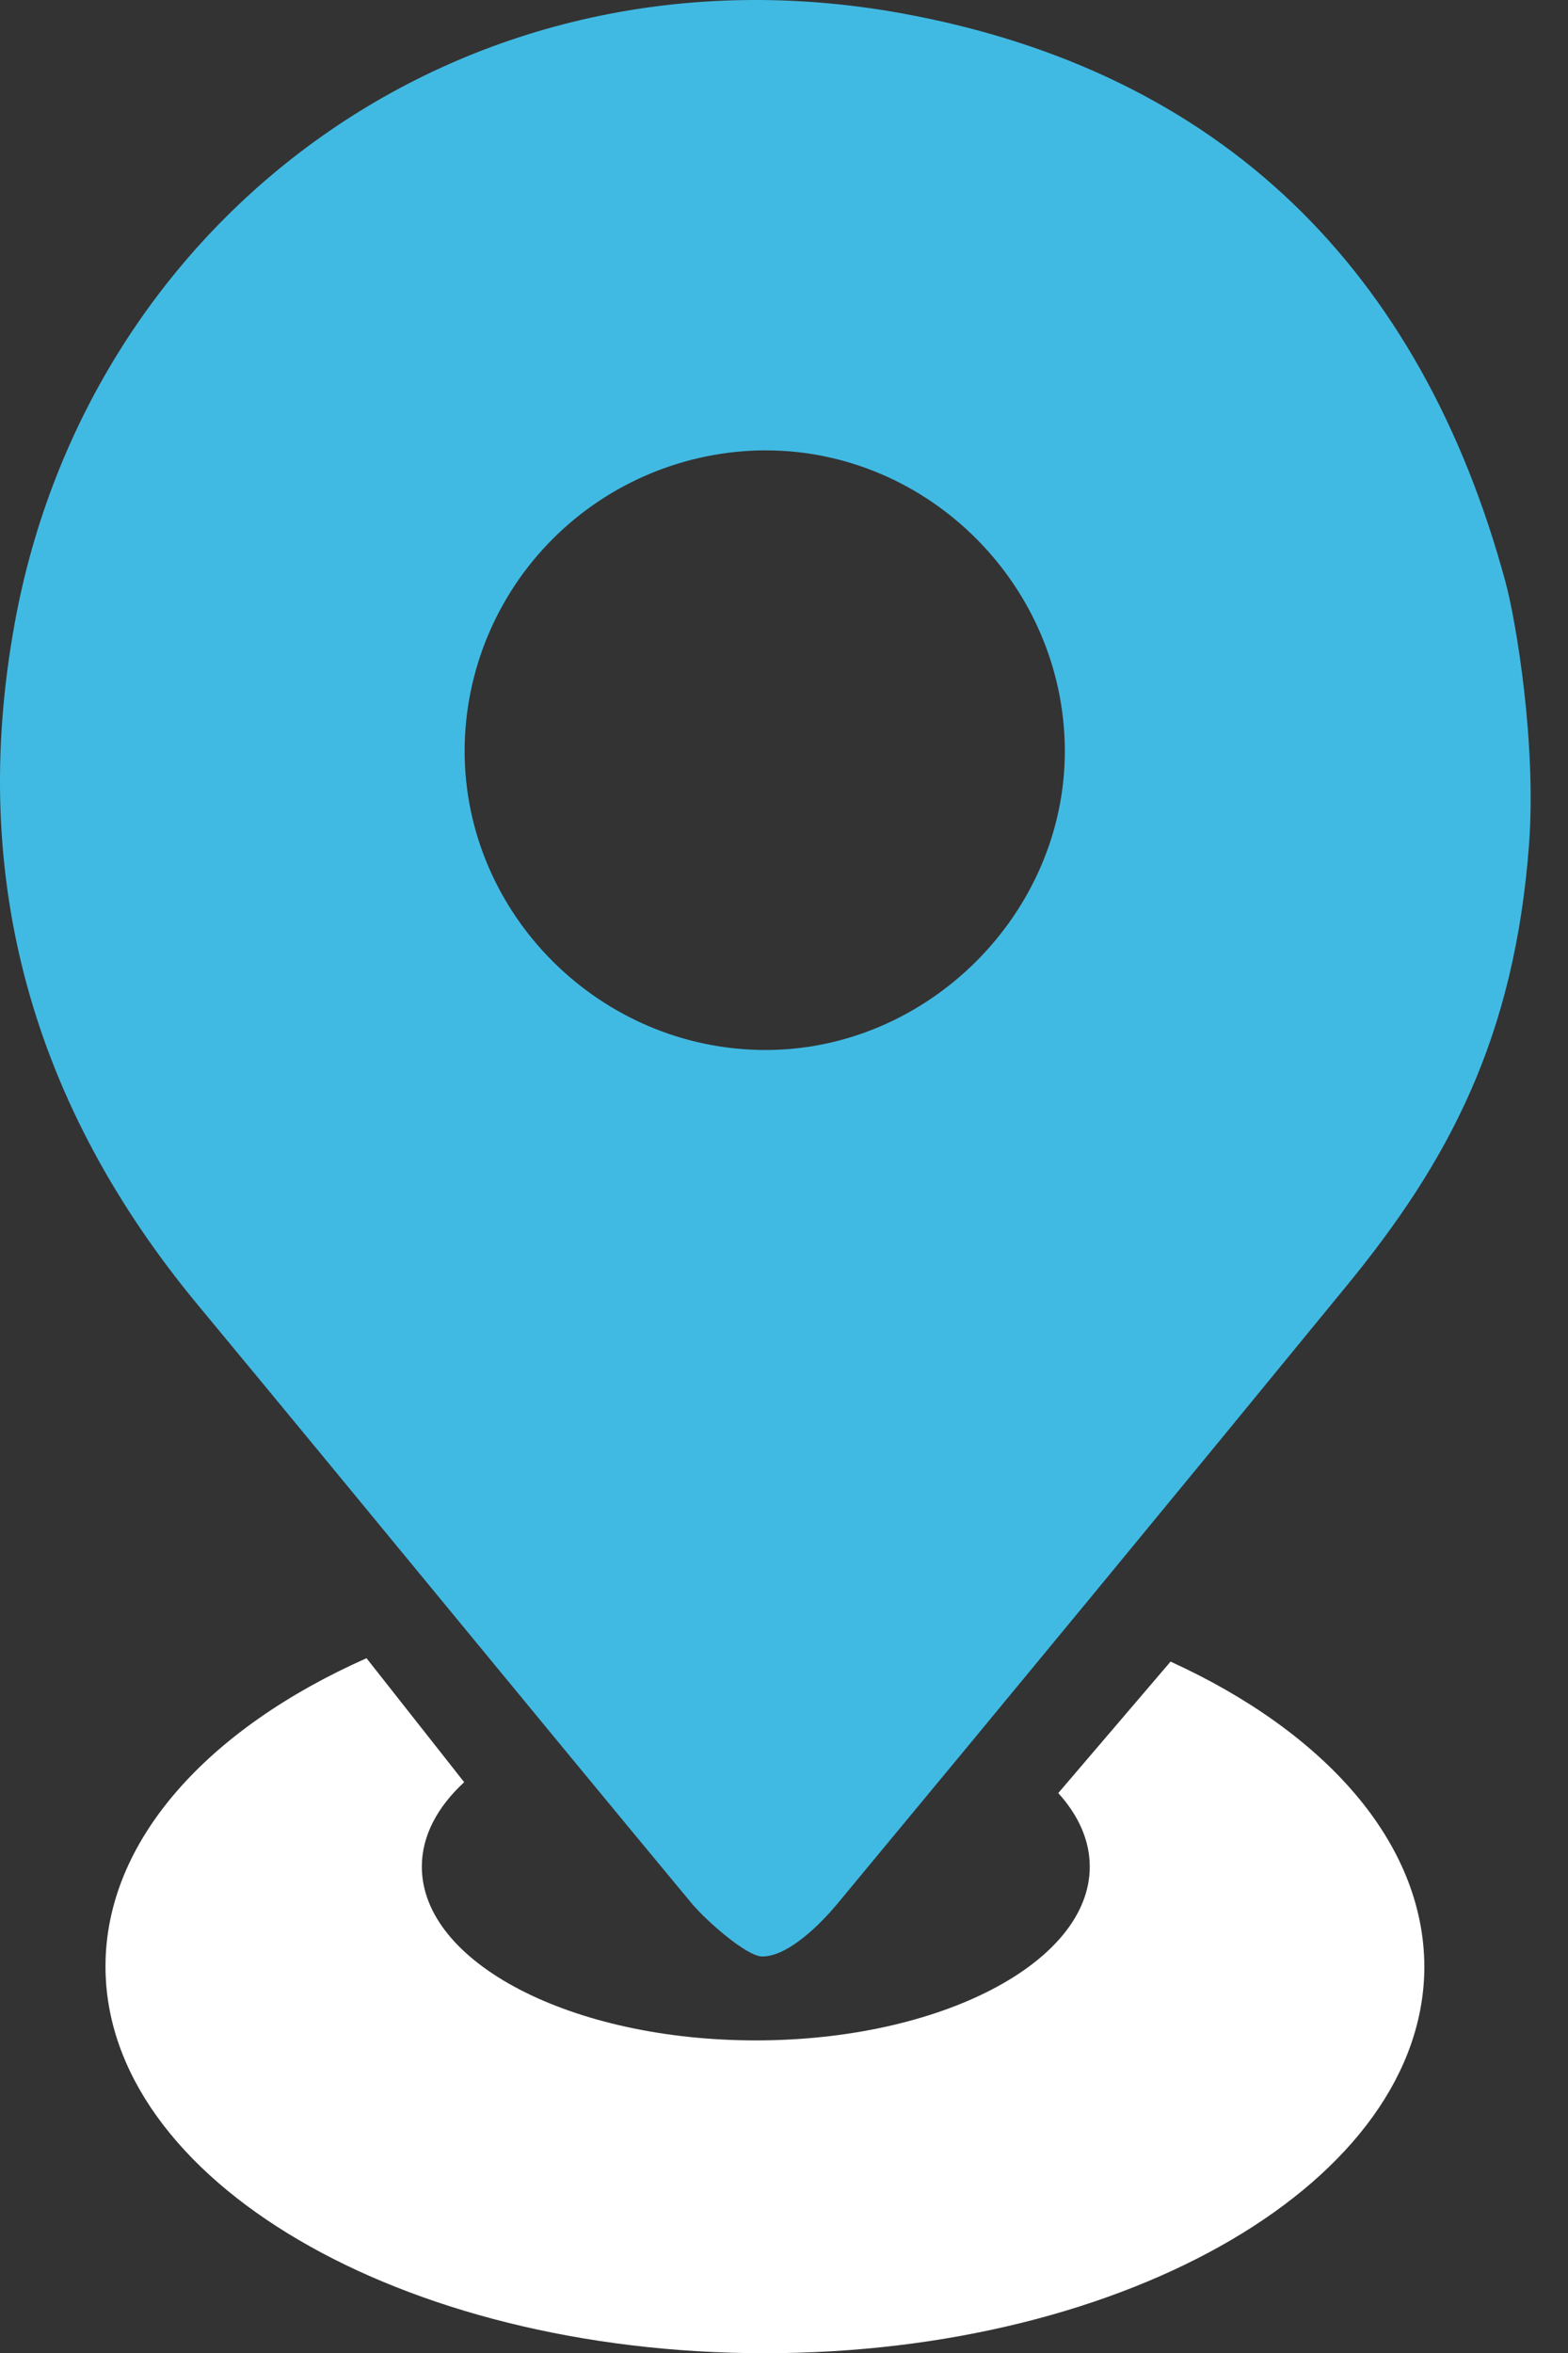
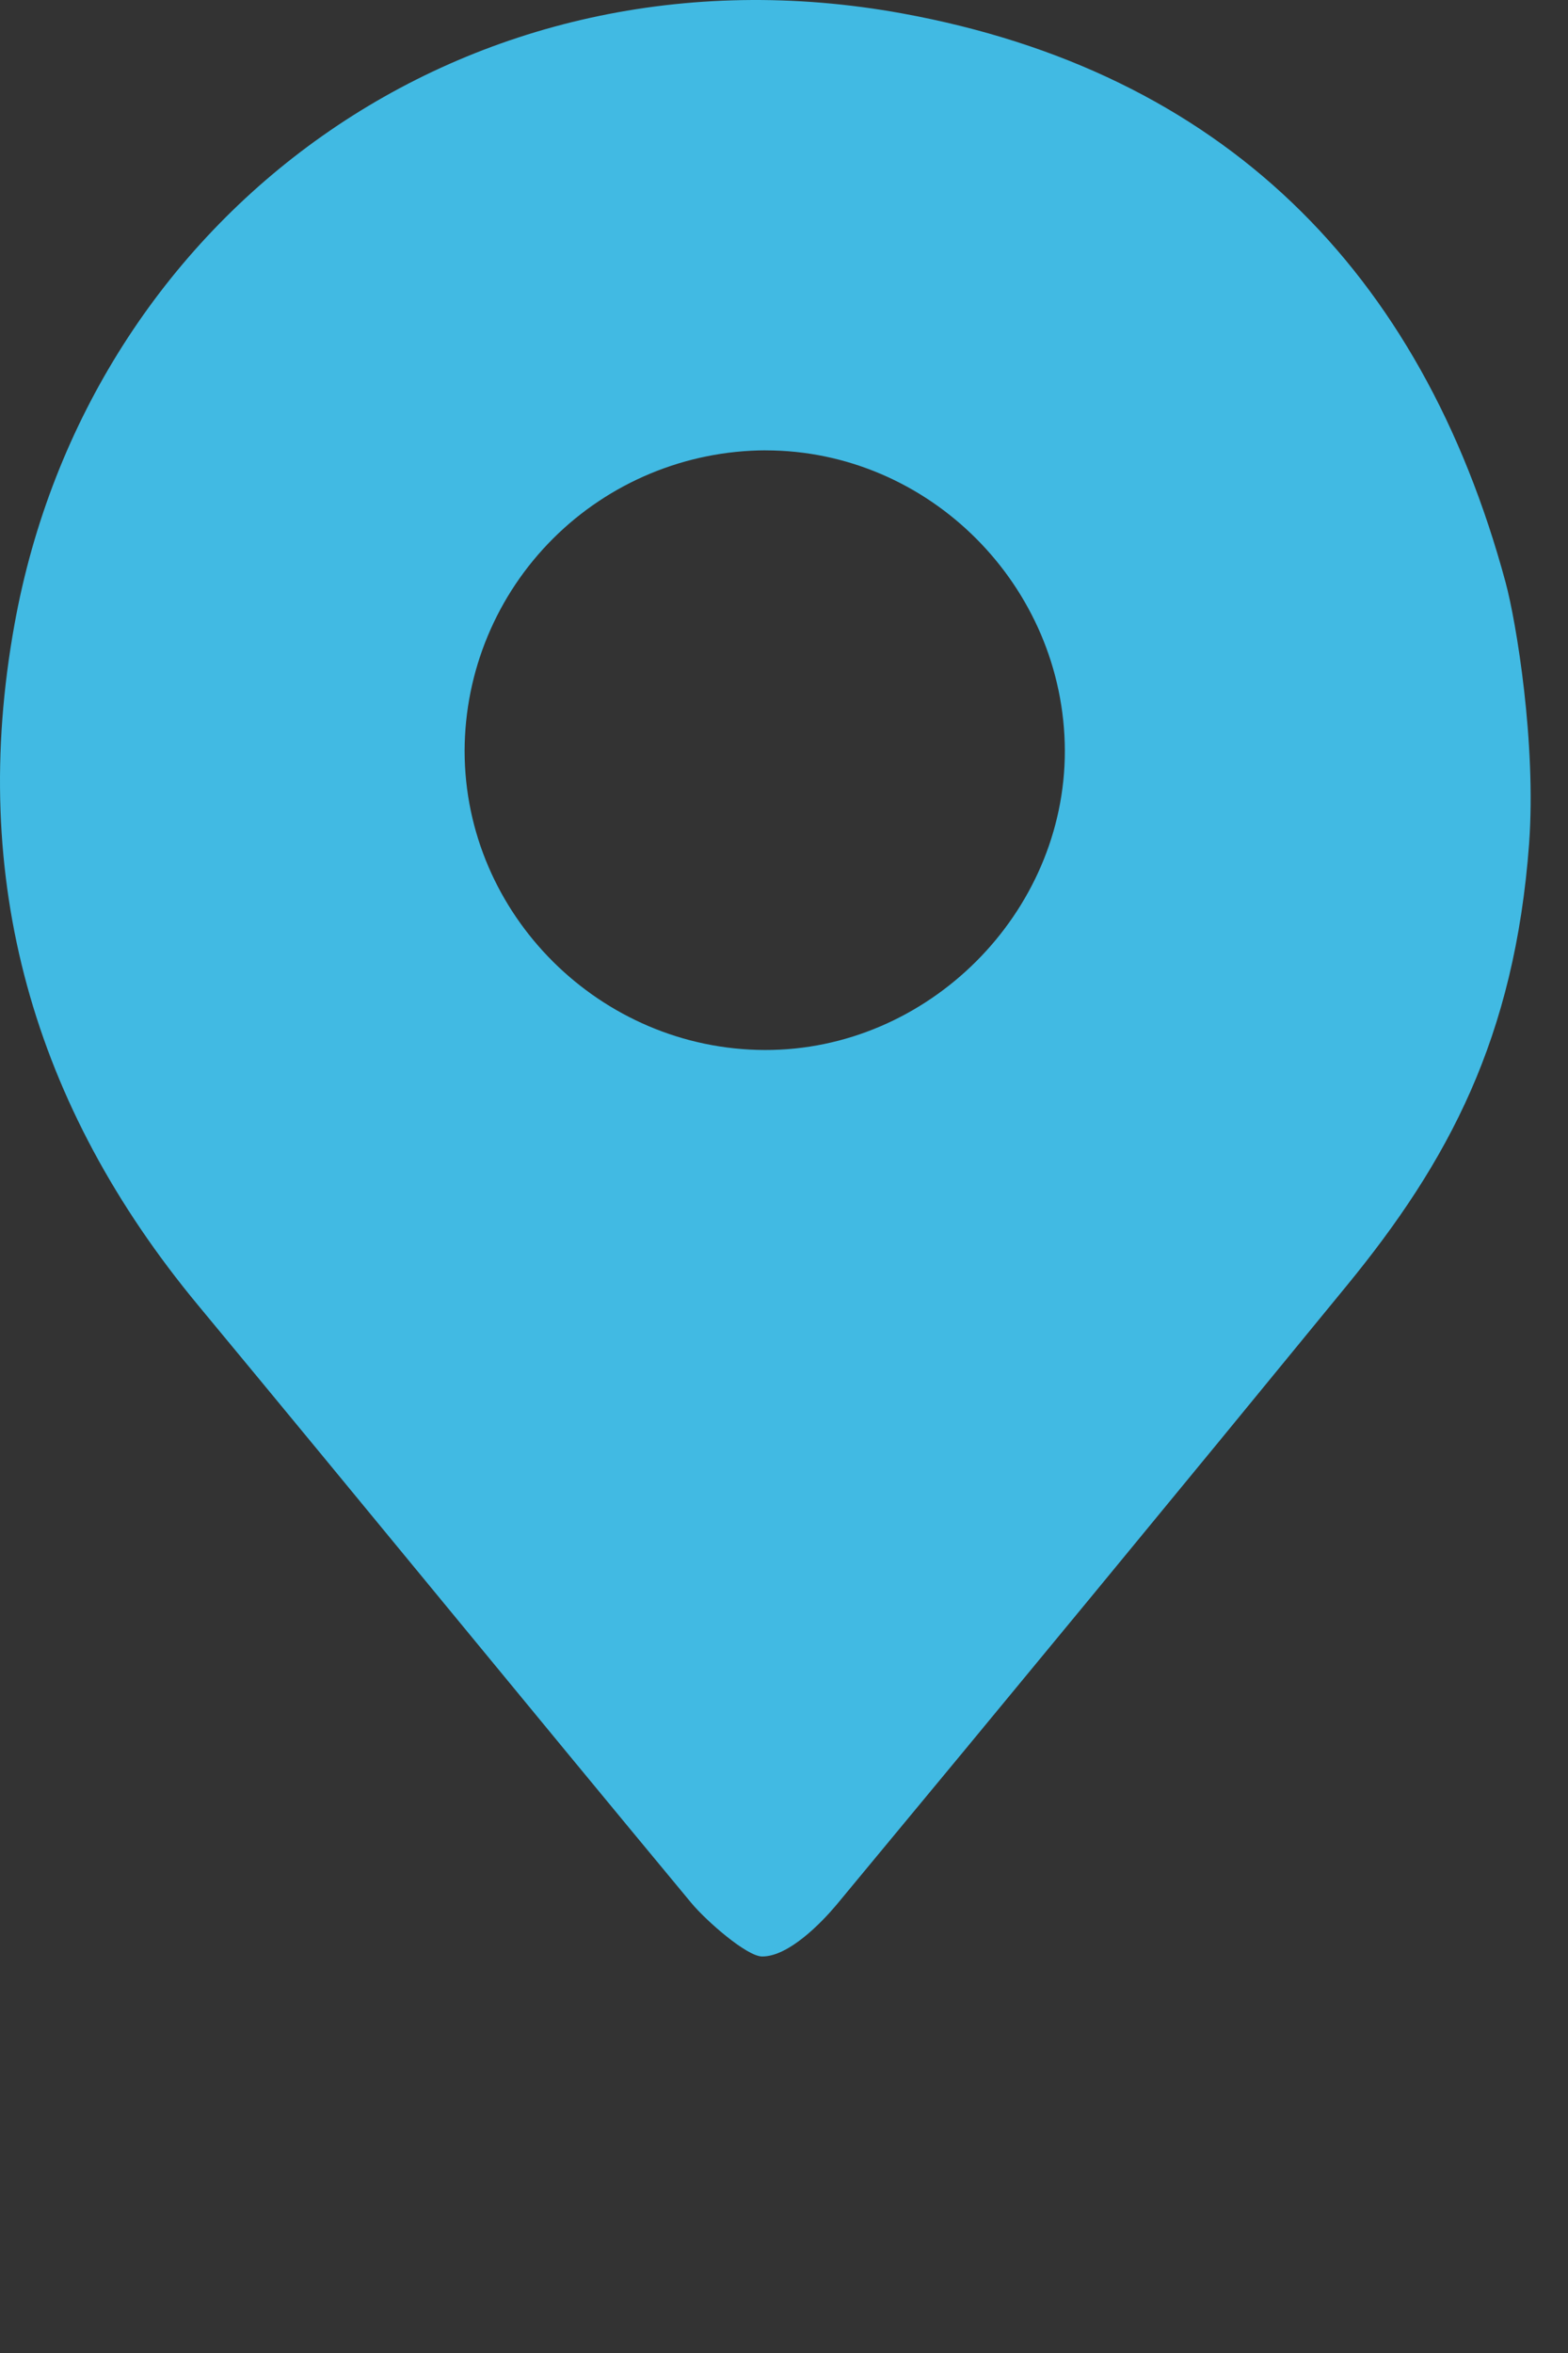
<svg xmlns="http://www.w3.org/2000/svg" width="36" height="54" viewBox="0 0 36 54" fill="none">
  <rect x="0" y="0" width="36" height="54" fill="#333333" stroke="none" />
-   <path d="M26.875 38.133L24.297 41.15C24.761 41.663 25.02 42.235 25.02 42.839C25.02 45.038 21.586 46.826 17.353 46.826C13.12 46.826 9.685 45.043 9.685 42.839C9.685 42.136 10.037 41.474 10.657 40.9L8.415 38.055C4.774 39.671 2.422 42.24 2.422 45.128C2.422 50.031 9.201 54.005 17.562 54.005C25.924 54.005 32.702 50.031 32.702 45.128C32.691 42.282 30.416 39.749 26.875 38.133Z" fill="white" />
  <path d="M17.499 44.9C17.147 44.9 16.217 44.086 15.873 43.673C12.085 39.109 8.329 34.515 4.545 29.951C0.761 25.387 -0.727 20.185 0.333 14.329C2.026 4.94 10.711 -1.515 20.719 0.309C28.042 1.646 32.628 6.19 34.567 13.365C34.812 14.272 35.274 17.053 35.107 19.364C34.775 23.821 33.255 26.657 30.917 29.509C27.029 34.258 23.124 38.994 19.203 43.717C18.868 44.116 18.111 44.903 17.499 44.9ZM17.579 10.335C15.747 10.341 13.992 11.069 12.697 12.361C11.402 13.653 10.672 15.403 10.667 17.23C10.667 20.987 13.779 24.085 17.558 24.097C21.3 24.108 24.454 20.964 24.448 17.227C24.437 13.45 21.332 10.336 17.579 10.336V10.335Z" fill="#41BAE3" />
</svg>